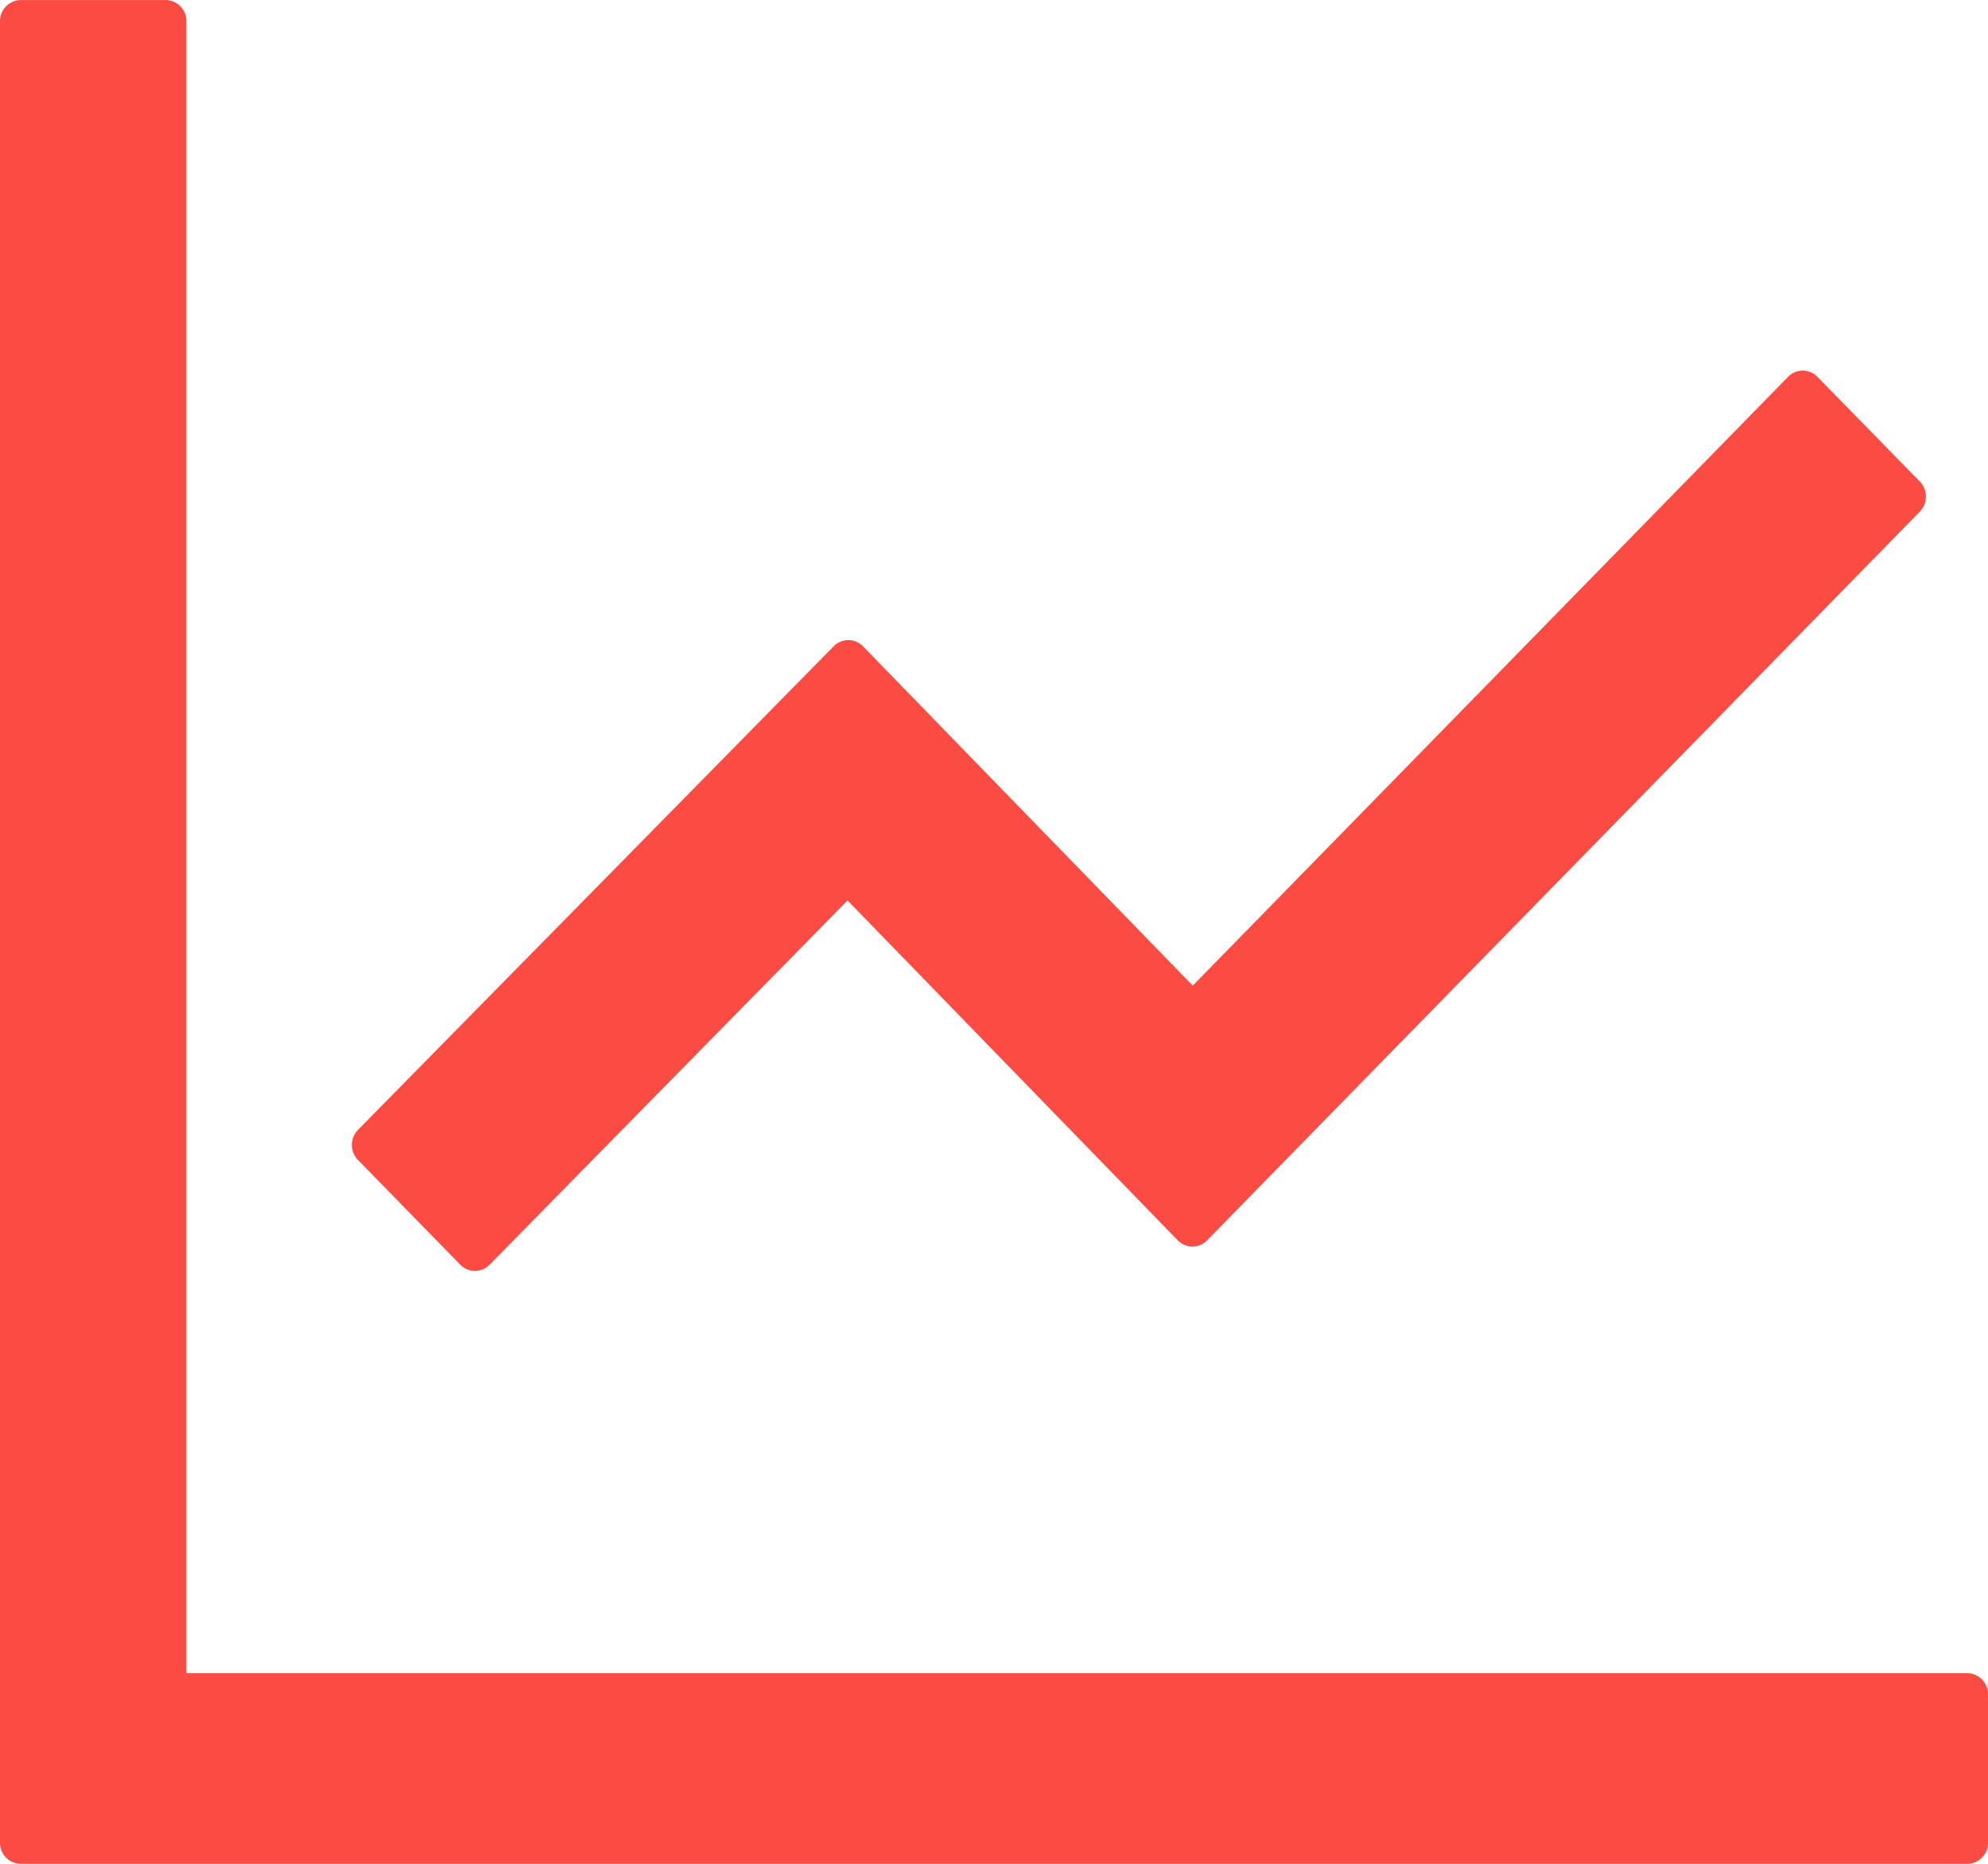
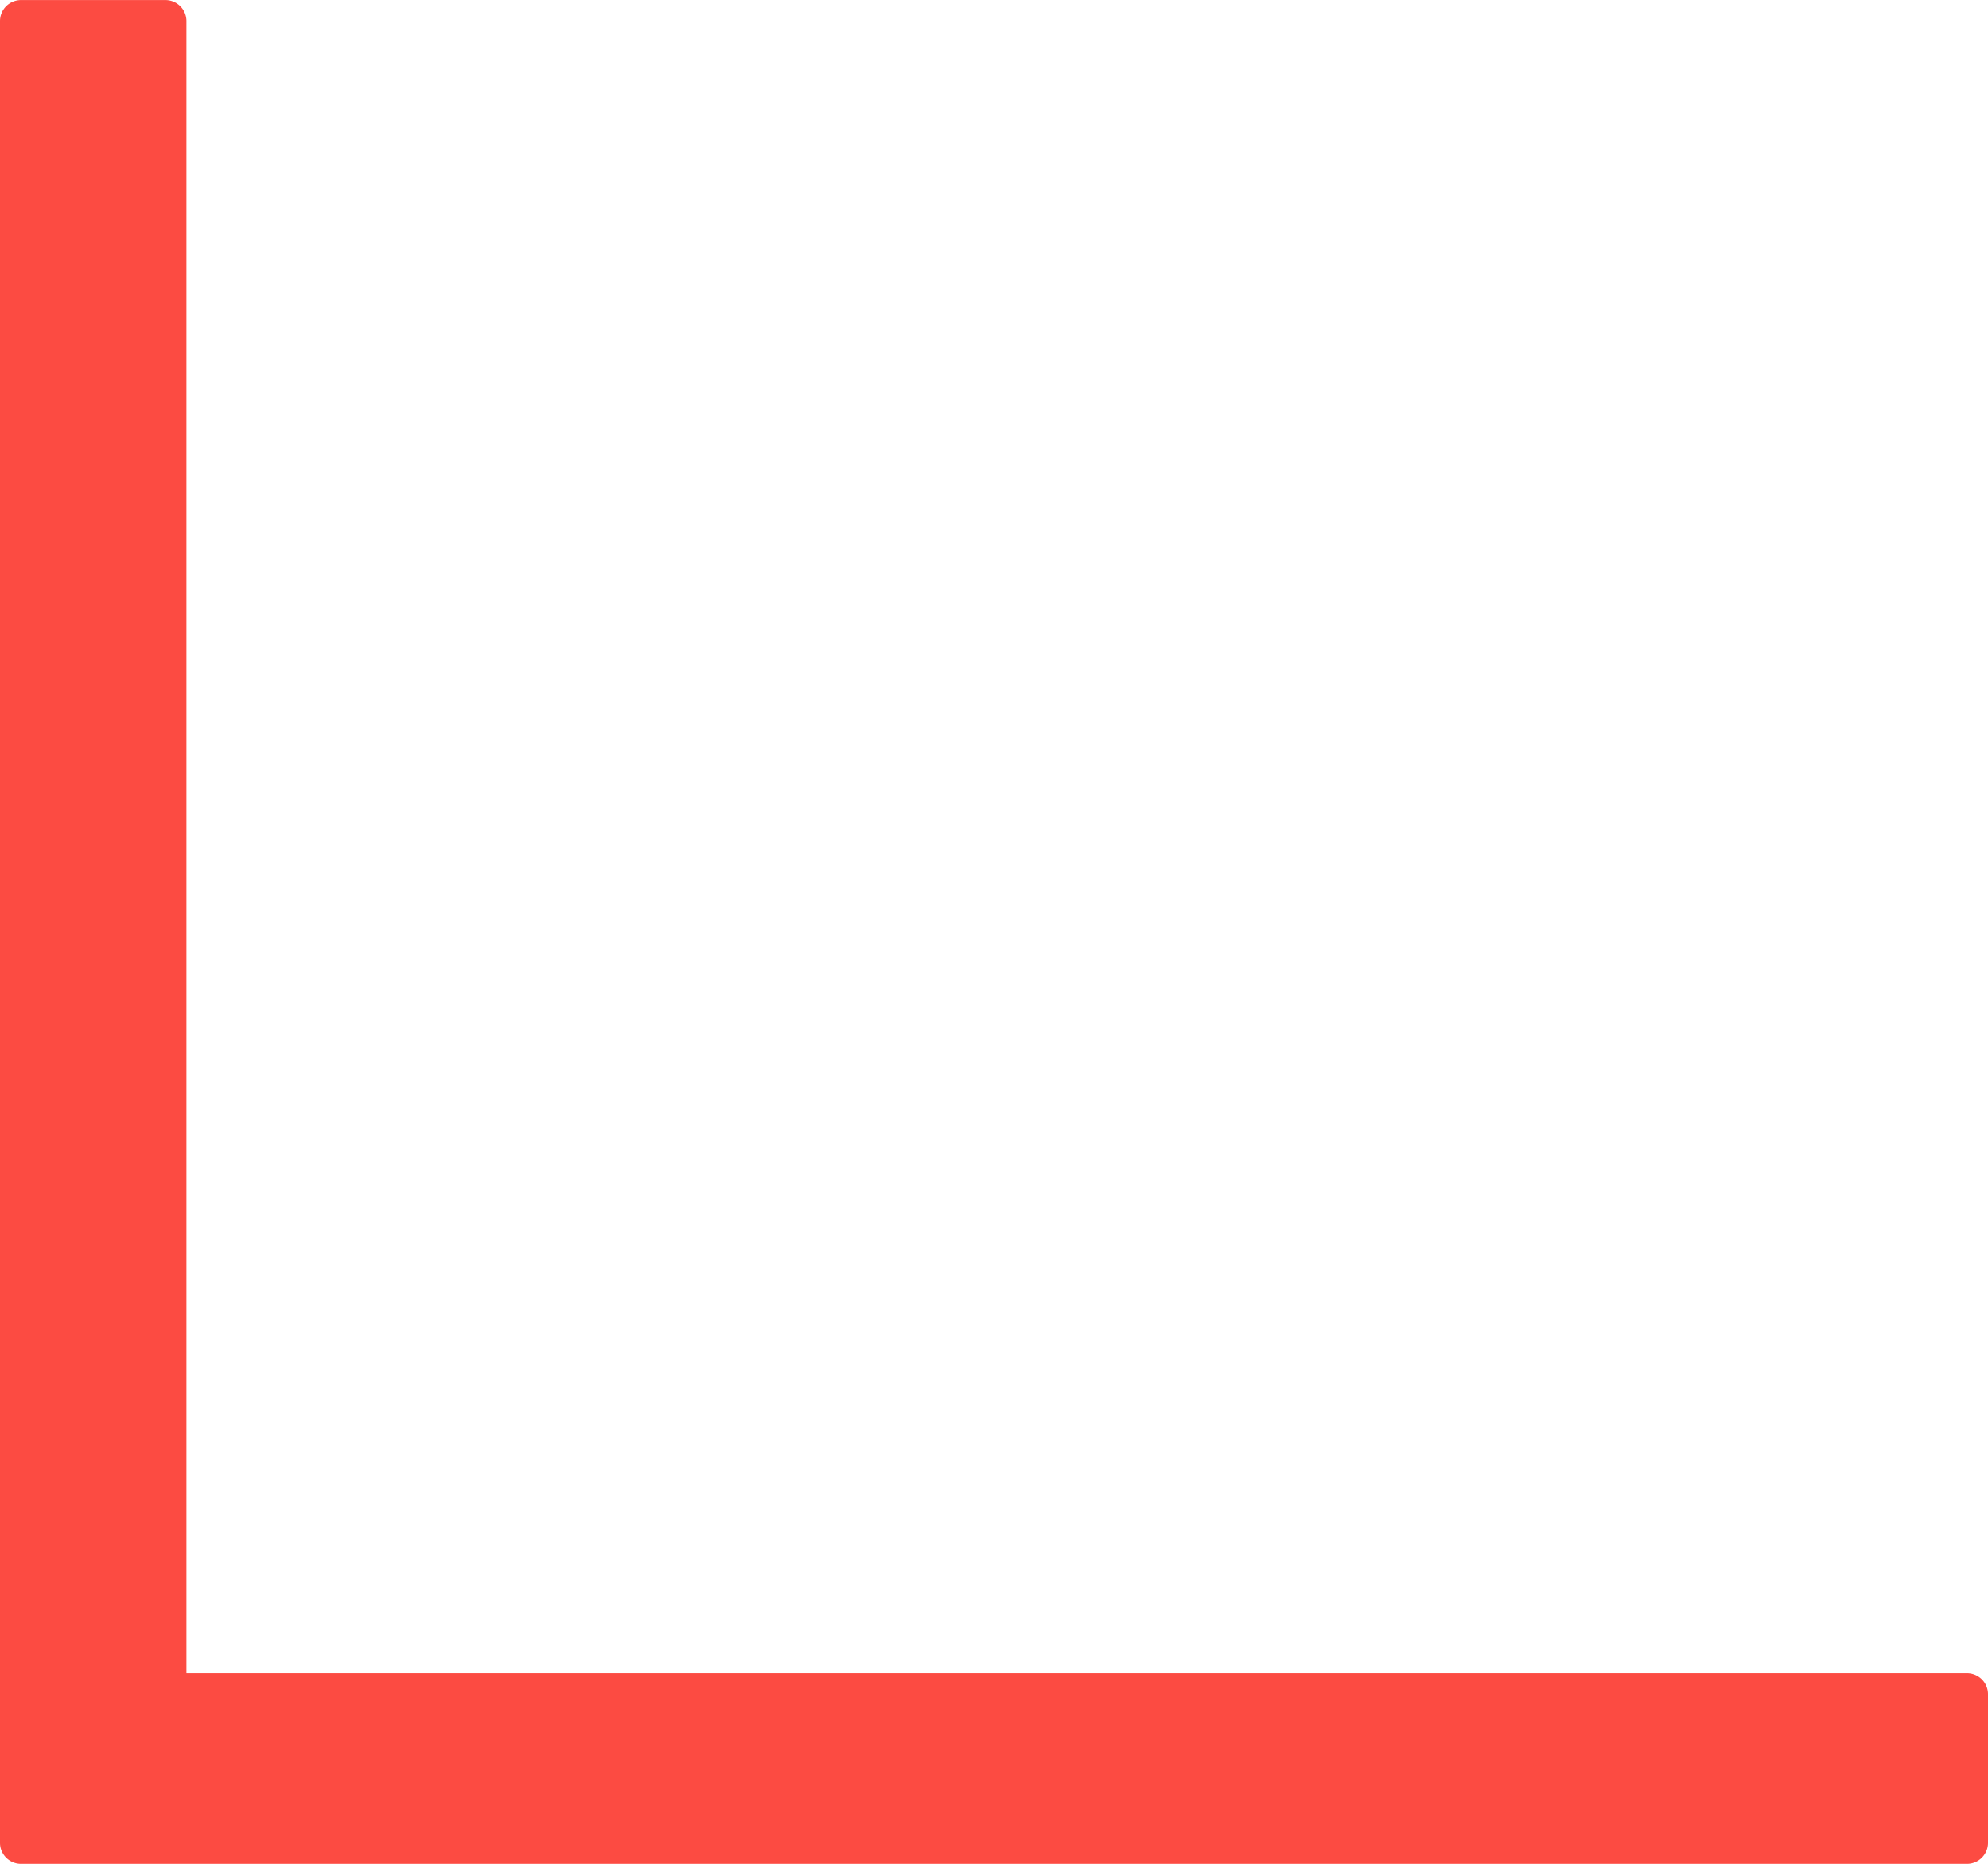
<svg xmlns="http://www.w3.org/2000/svg" width="32" height="30" viewBox="0 0 32 30">
  <defs>
    <style>
      .cls-1 {
        fill: #fc4b42;
      }
    </style>
  </defs>
  <g id="组_1616" data-name="组 1616" transform="translate(-454.128 -798.477)">
    <path id="路径_1188" data-name="路径 1188" class="cls-1" d="M151.357,186.515H122.691v-26.59a.338.338,0,0,0-.334-.341h-2.332a.338.338,0,0,0-.334.341v29.318a.338.338,0,0,0,.334.341h31.332a.338.338,0,0,0,.334-.341v-2.386A.338.338,0,0,0,151.357,186.515Z" transform="translate(334.437 638.894)" />
-     <path id="路径_1189" data-name="路径 1189" class="cls-1" d="M257.978,314.111a.329.329,0,0,0,.471,0l5.762-5.863,5.316,5.471a.329.329,0,0,0,.471,0l11.474-11.731a.347.347,0,0,0,0-.482l-1.65-1.687a.329.329,0,0,0-.471,0l-9.583,9.8-5.309-5.463a.329.329,0,0,0-.47,0l-7.659,7.786a.348.348,0,0,0,0,.482Z" transform="translate(203.559 504.723)" />
  </g>
</svg>